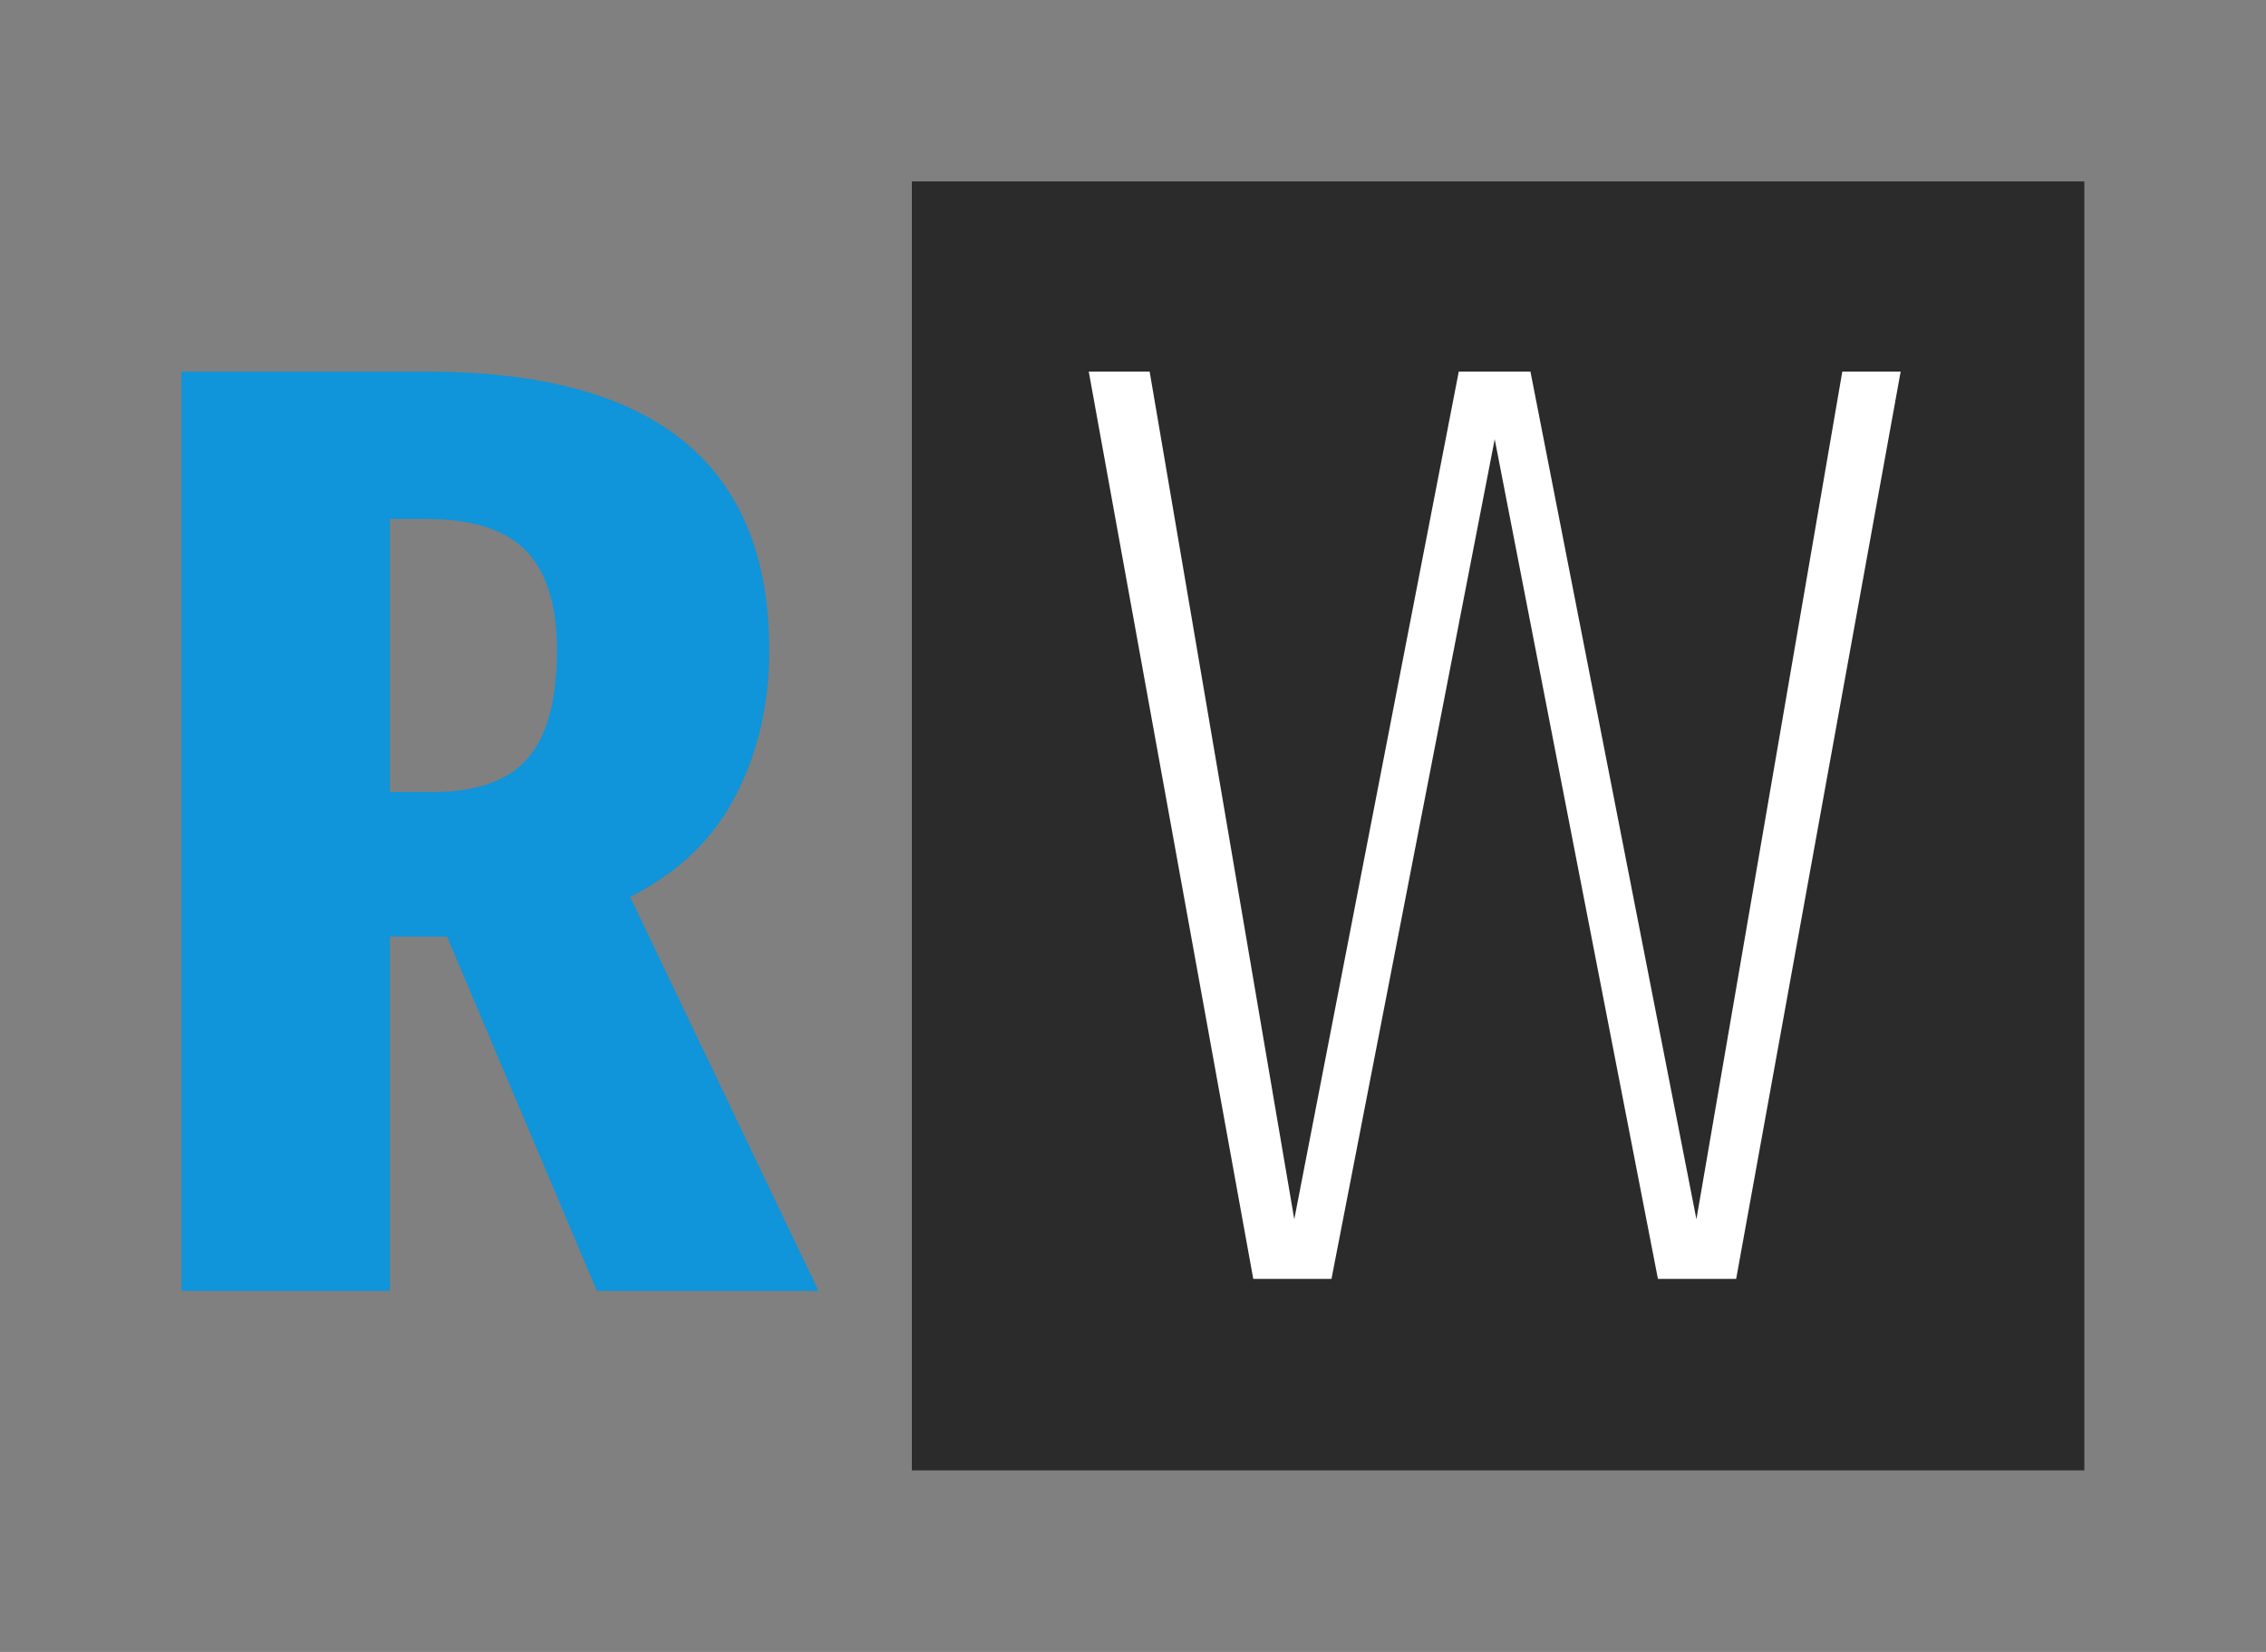
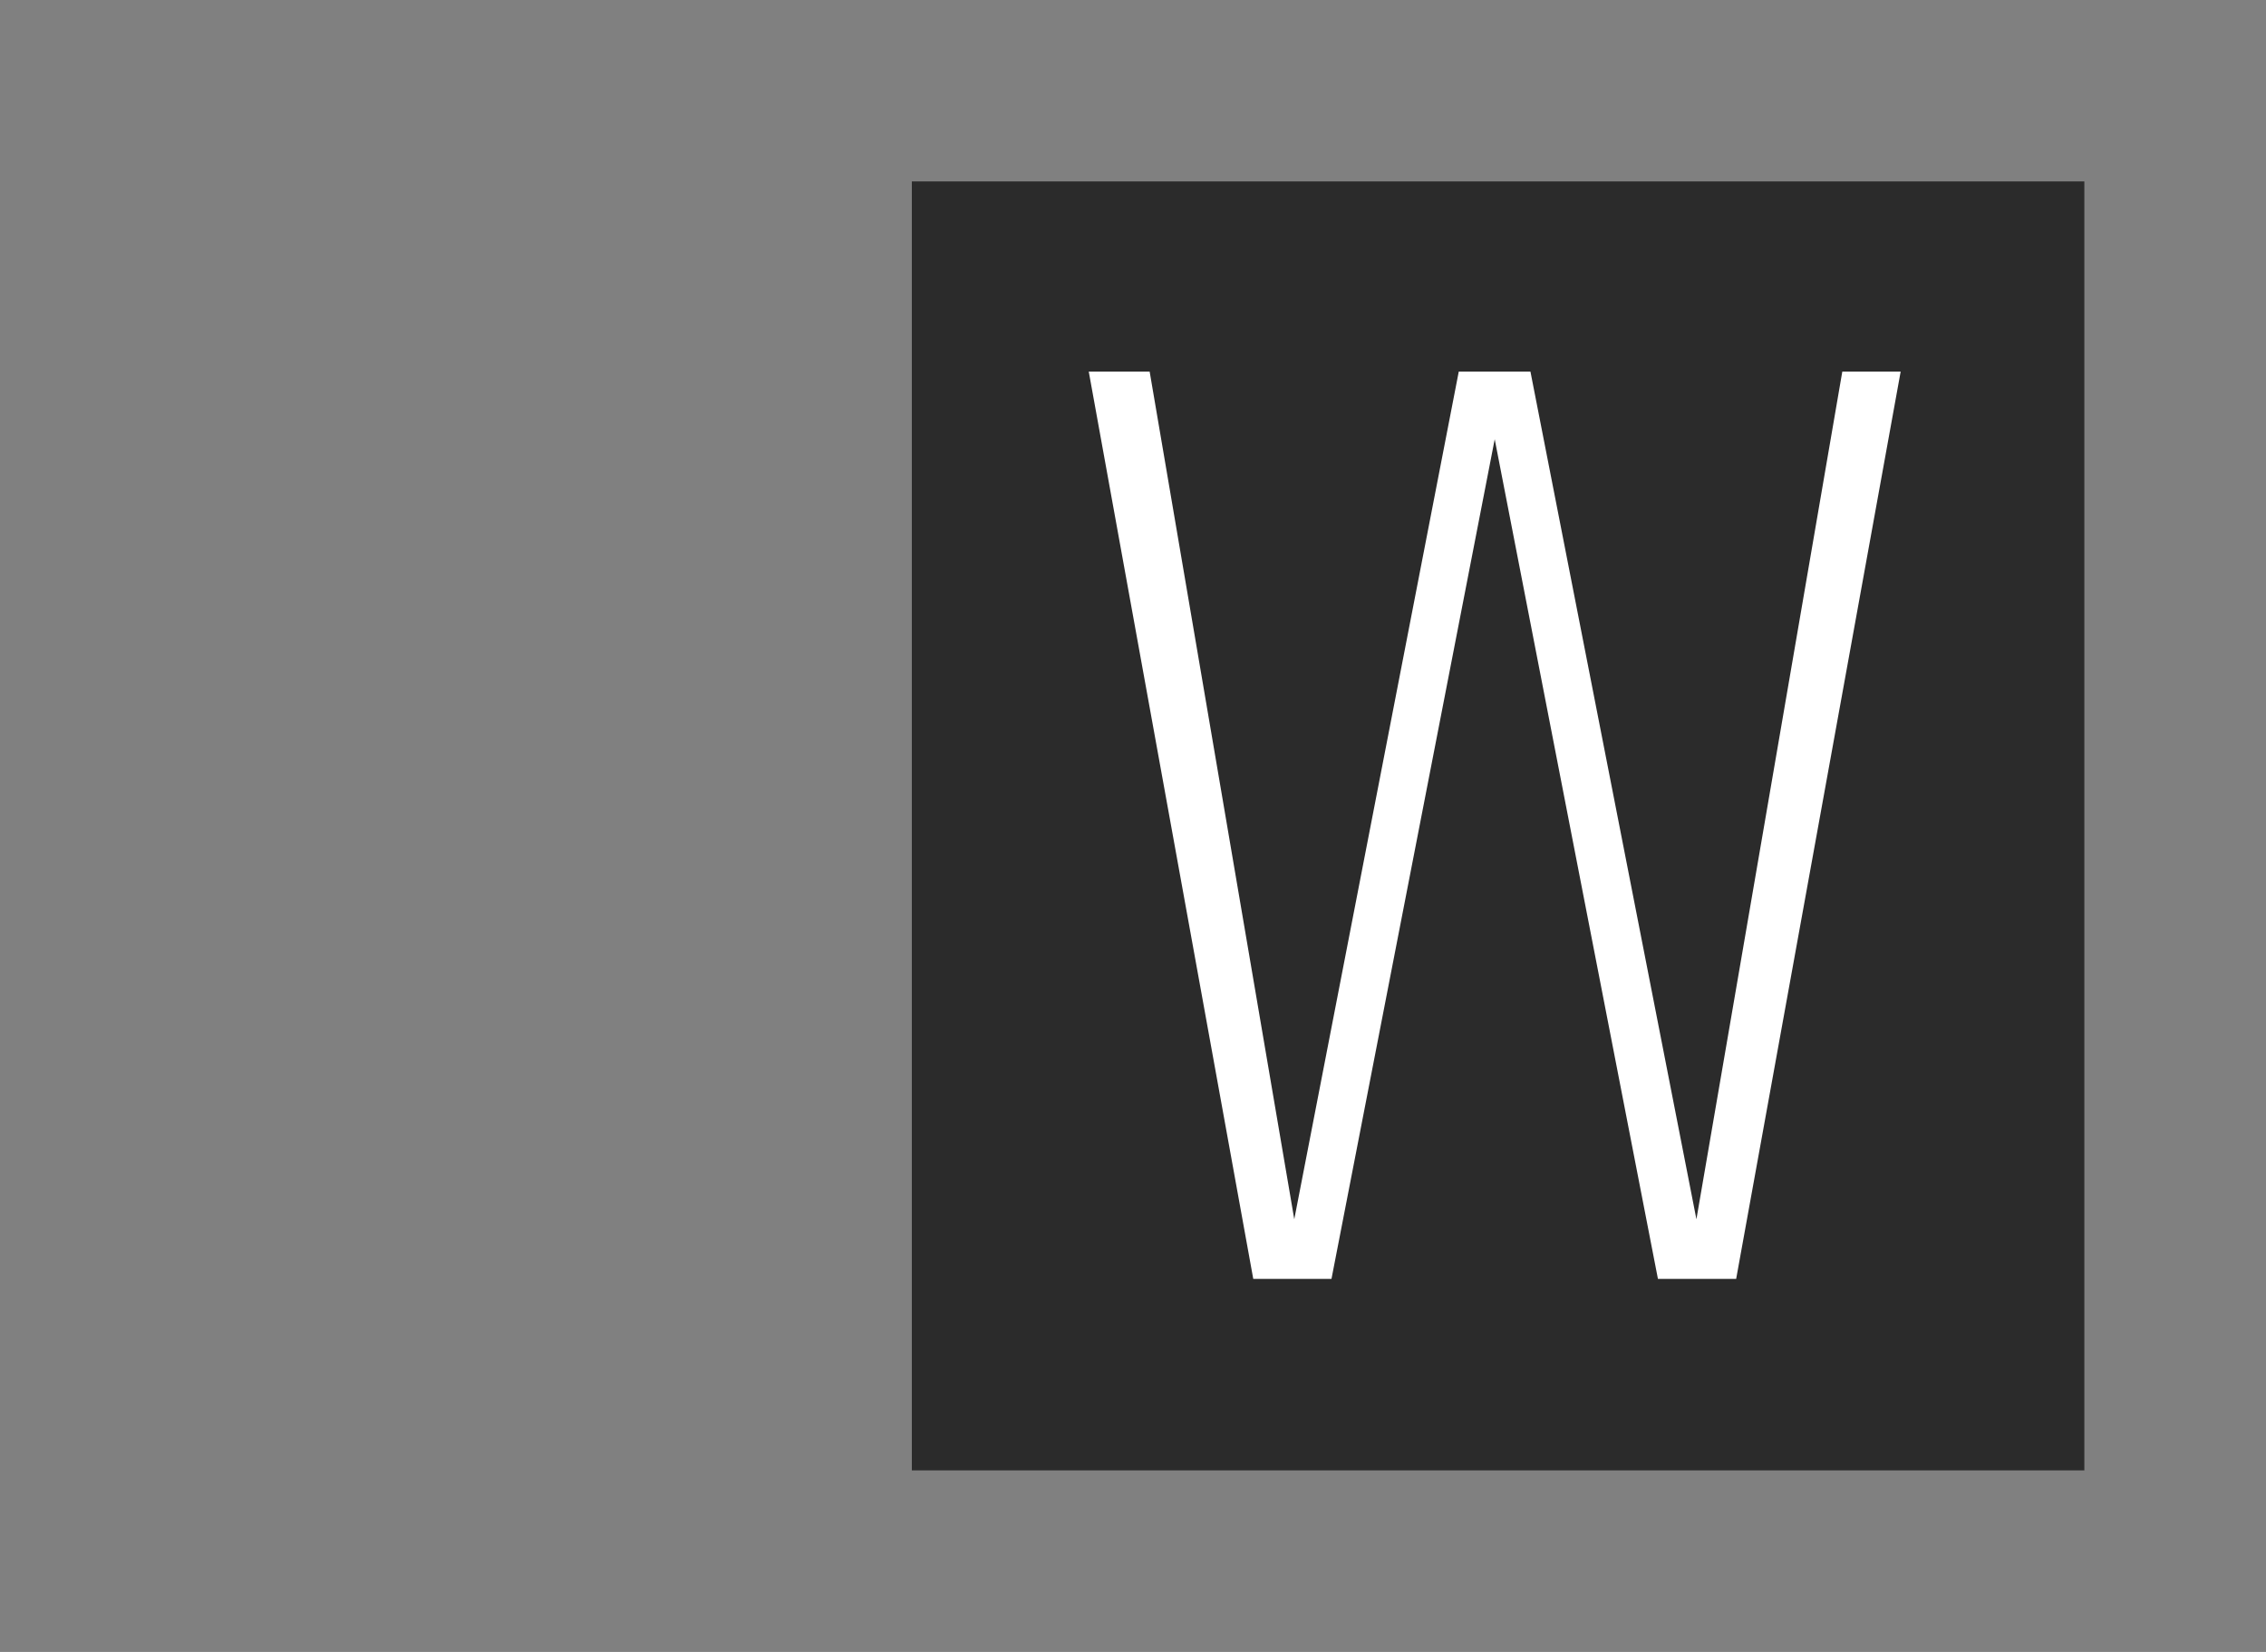
<svg xmlns="http://www.w3.org/2000/svg" id="SvgjsSvg15947" width="4096" height="2986.663" version="1.1">
  <rect width="100%" height="100%" fill="#808080" stroke="none" />
  <defs id="SvgjsDefs15948" />
  <g id="SvgjsG15949" transform="translate(328, 328) scale(34.4)" opacity="1">
    <defs id="SvgjsDefs5641" />
    <g id="SvgjsG5642" transform="scale(1.111)" opacity="1">
      <g id="SvgjsG5643" class="text" transform="translate(13.34, 52.487) scale(1)" fill="#1094da">
-         <path d="M6.31 0L16.79 0L7.88 -18.64C10.13 -19.77 11.8 -21.36 12.86 -23.41C13.93 -25.46 14.46 -27.76 14.46 -30.31C14.46 -39.1 9.07 -43.49 -1.73 -43.49L-13.34 -43.49L-13.34 0L-3.48 0L-3.48 -16.76L-1.1 -16.76L-0.78 -16.76ZM-1.47 -23.6L-3.48 -23.6L-3.48 -36.52L-1.79 -36.52C0.39 -36.52 1.97 -36.02 2.95 -35.02C3.93 -34.01 4.42 -32.44 4.42 -30.31C4.42 -27.97 3.96 -26.26 3.04 -25.2C2.12 -24.13 0.62 -23.6 -1.47 -23.6Z" />
-       </g>
+         </g>
      <g id="SvgjsG5644" class="vAoroywRIe" transform="translate(34.545, 0) scale(1)" fill="#2b2b2b">
        <path d="M0 0 h 55.455 v 60.977 h -55.455 Z" />
      </g>
      <g id="SvgjsG5645" class="text" transform="translate(62.142, 51.917) scale(1)" fill="#ffffff">
        <path d="M19.17 -42.92L16.41 -42.92L9.51 -2.82L1.66 -42.92L-1.73 -42.92L-9.51 -2.82L-16.35 -42.92L-19.23 -42.92L-11.45 0L-7.75 0L-0.03 -39.72L7.69 0L11.39 0Z" />
      </g>
    </g>
  </g>
</svg>